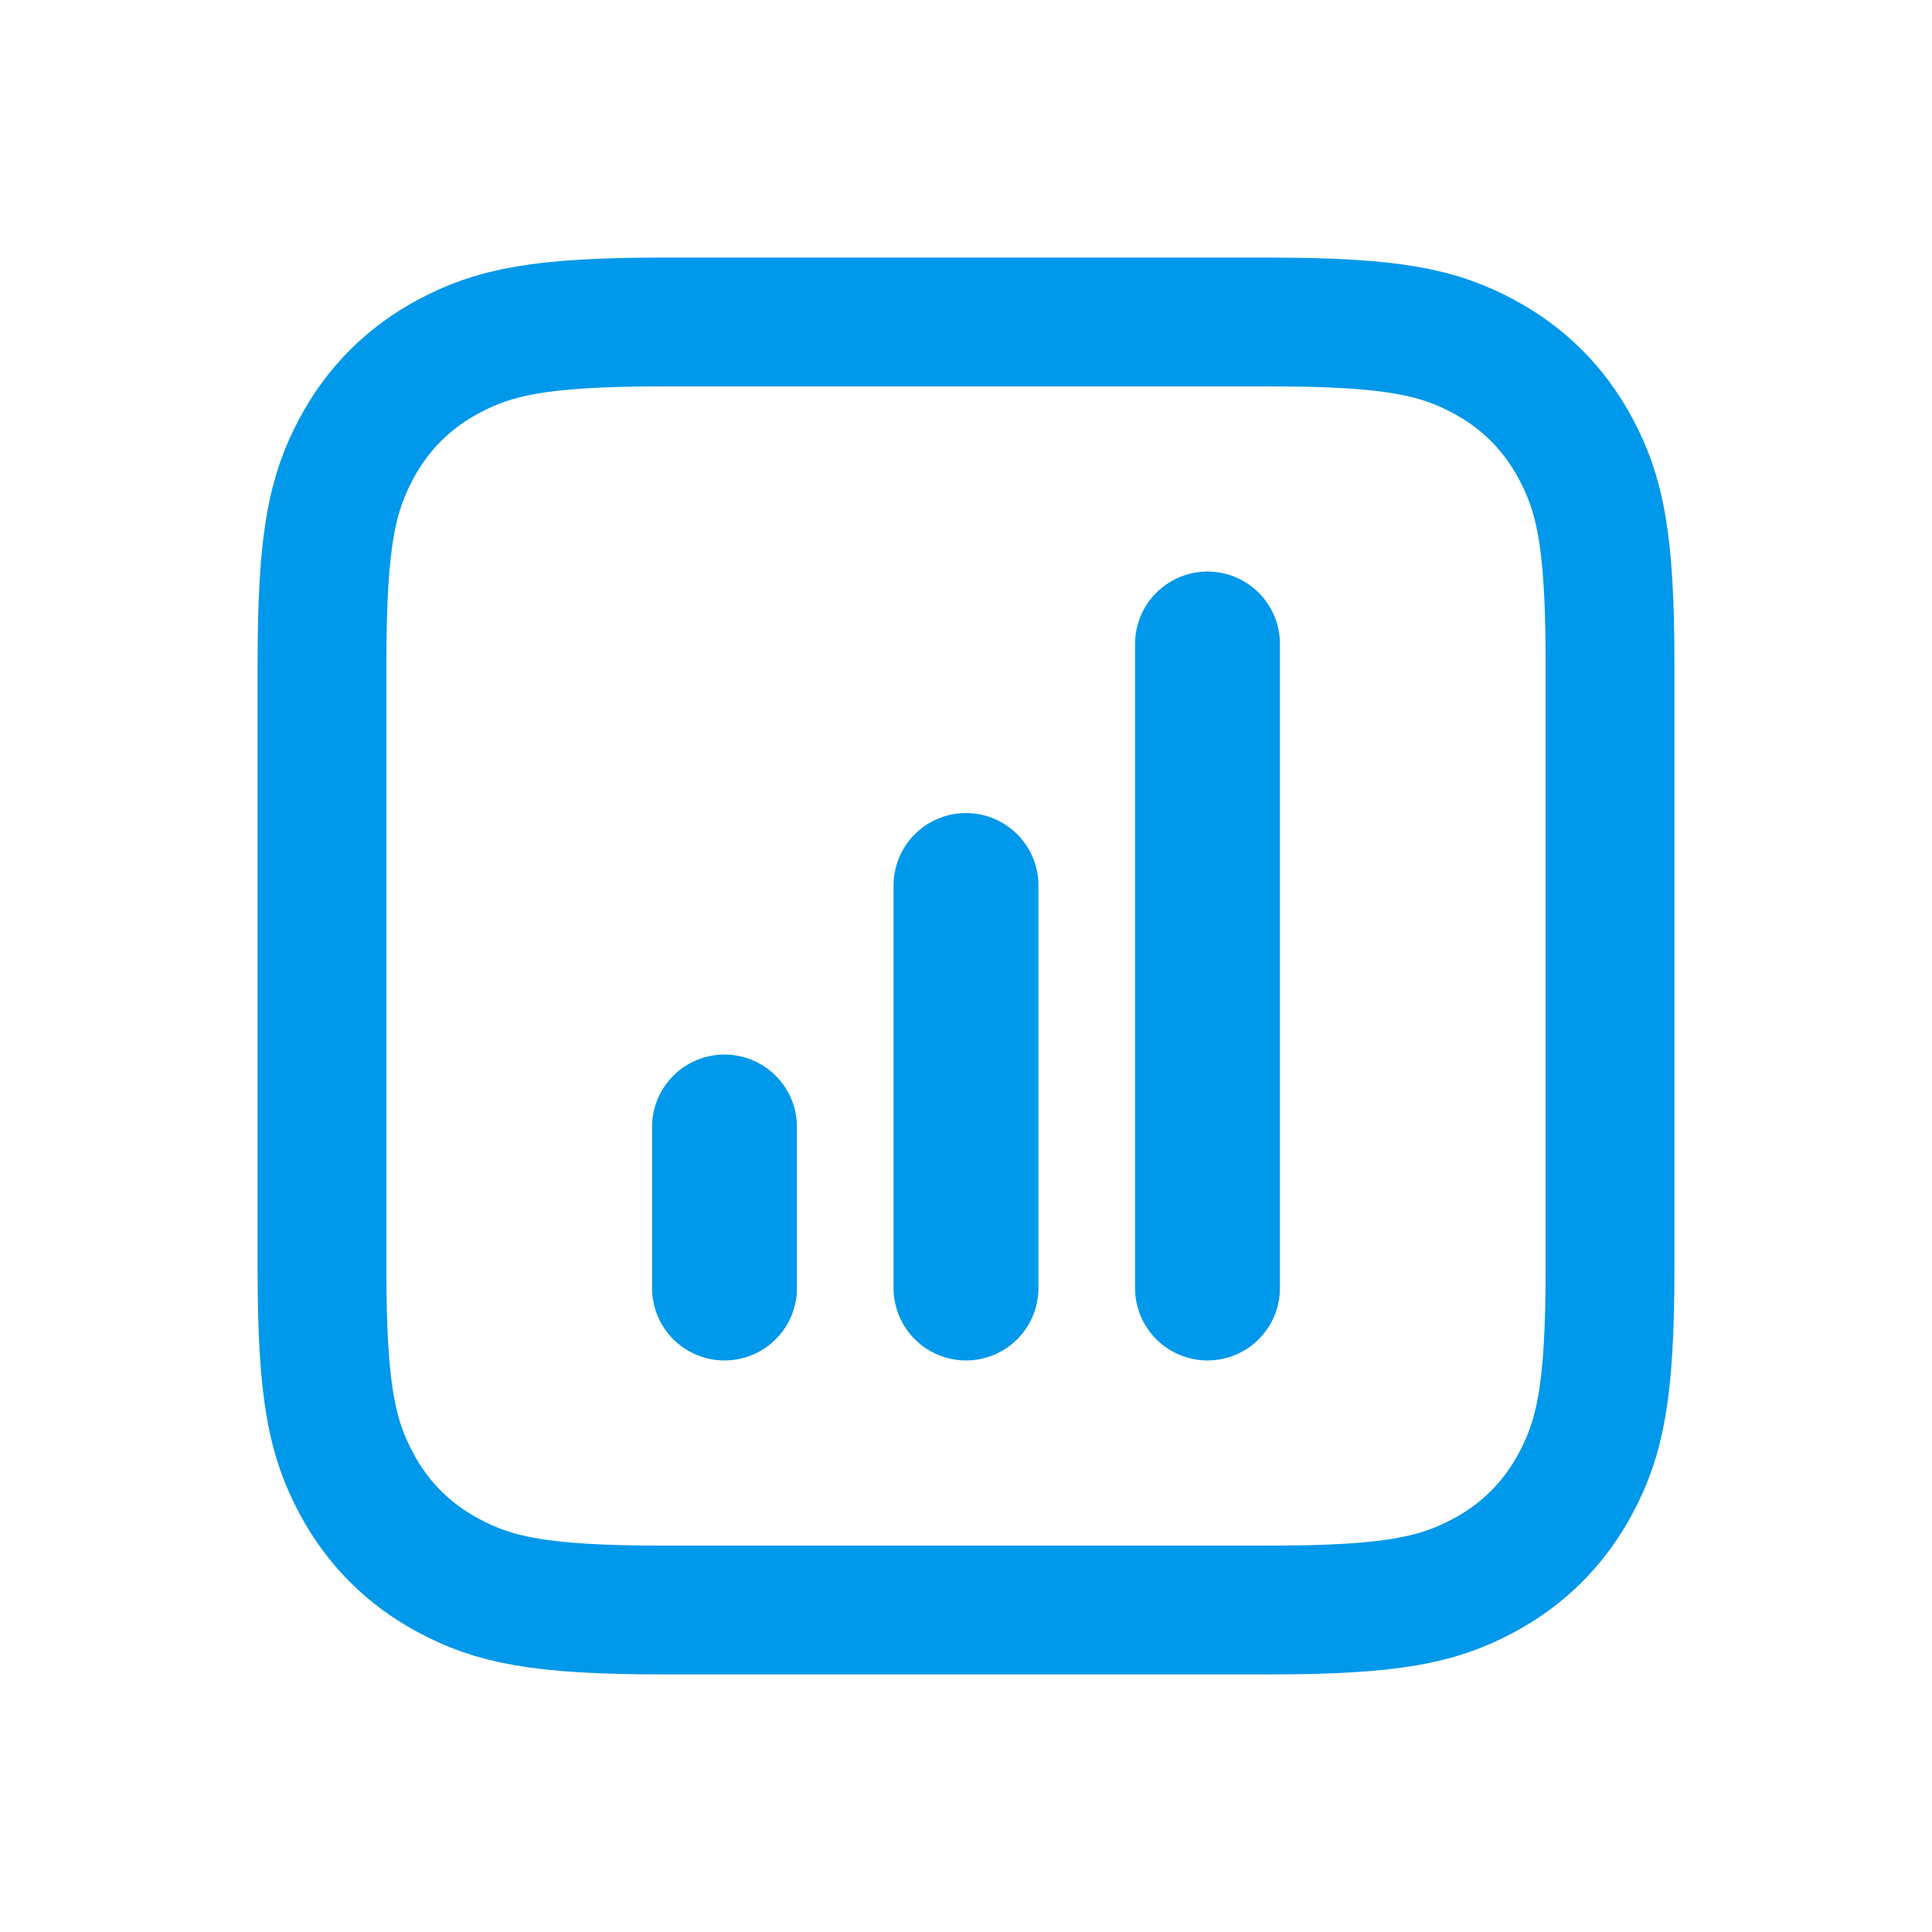
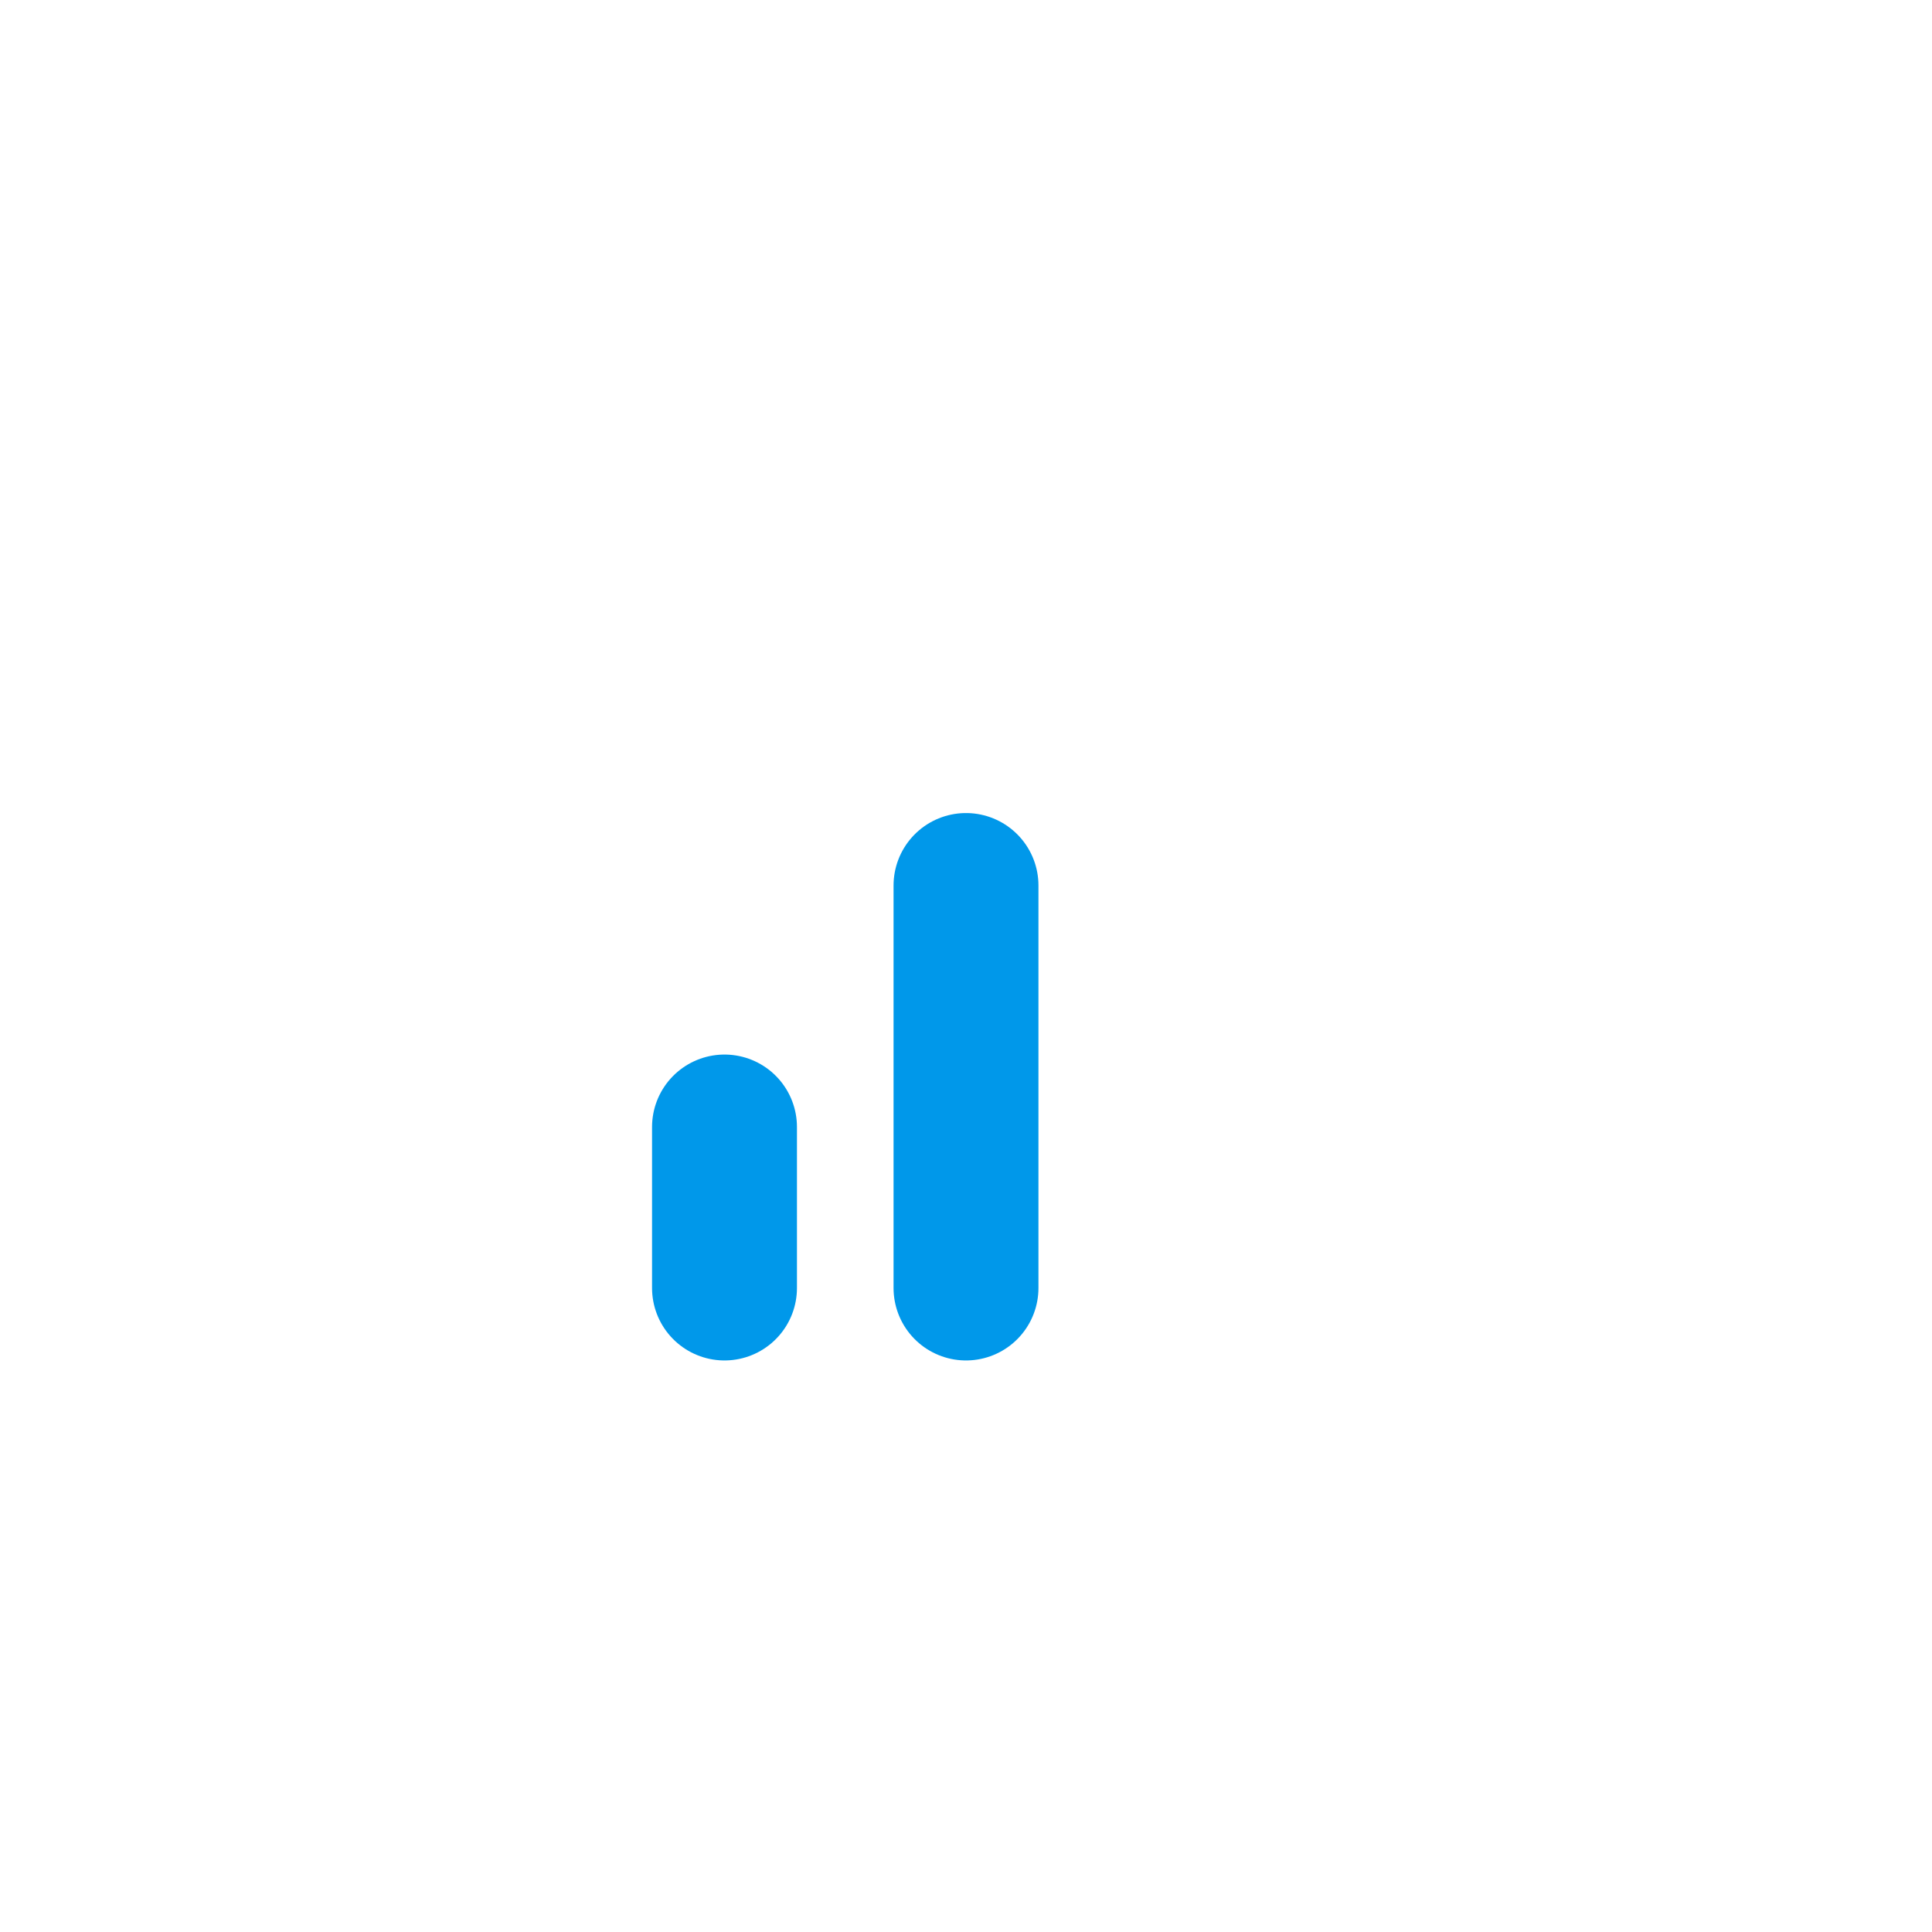
<svg xmlns="http://www.w3.org/2000/svg" width="24" height="24" viewBox="0 0 24 24" fill="none">
-   <path fill-rule="evenodd" clip-rule="evenodd" d="M15.772 4H8.228C6.7 4 6.133 4.127 5.571 4.428C5.078 4.691 4.691 5.078 4.428 5.571C4.127 6.133 4 6.7 4 8.228V15.772C4 17.3 4.127 17.867 4.428 18.429C4.691 18.922 5.078 19.309 5.571 19.572C6.133 19.873 6.7 20 8.228 20H15.772C17.3 20 17.867 19.873 18.429 19.572C18.922 19.309 19.309 18.922 19.572 18.429C19.873 17.867 20 17.3 20 15.772V8.228C20 6.7 19.873 6.133 19.572 5.571C19.309 5.078 18.922 4.691 18.429 4.428C17.867 4.127 17.3 4 15.772 4Z" stroke="#0098EA" stroke-width="1.6" />
  <path d="M9 14V16" stroke="#0098EA" stroke-width="1.8" stroke-linecap="round" stroke-linejoin="round" />
  <path d="M12 11V16" stroke="#0098EA" stroke-width="1.8" stroke-linecap="round" stroke-linejoin="round" />
-   <path d="M15 8V16" stroke="#0098EA" stroke-width="1.8" stroke-linecap="round" stroke-linejoin="round" />
</svg>